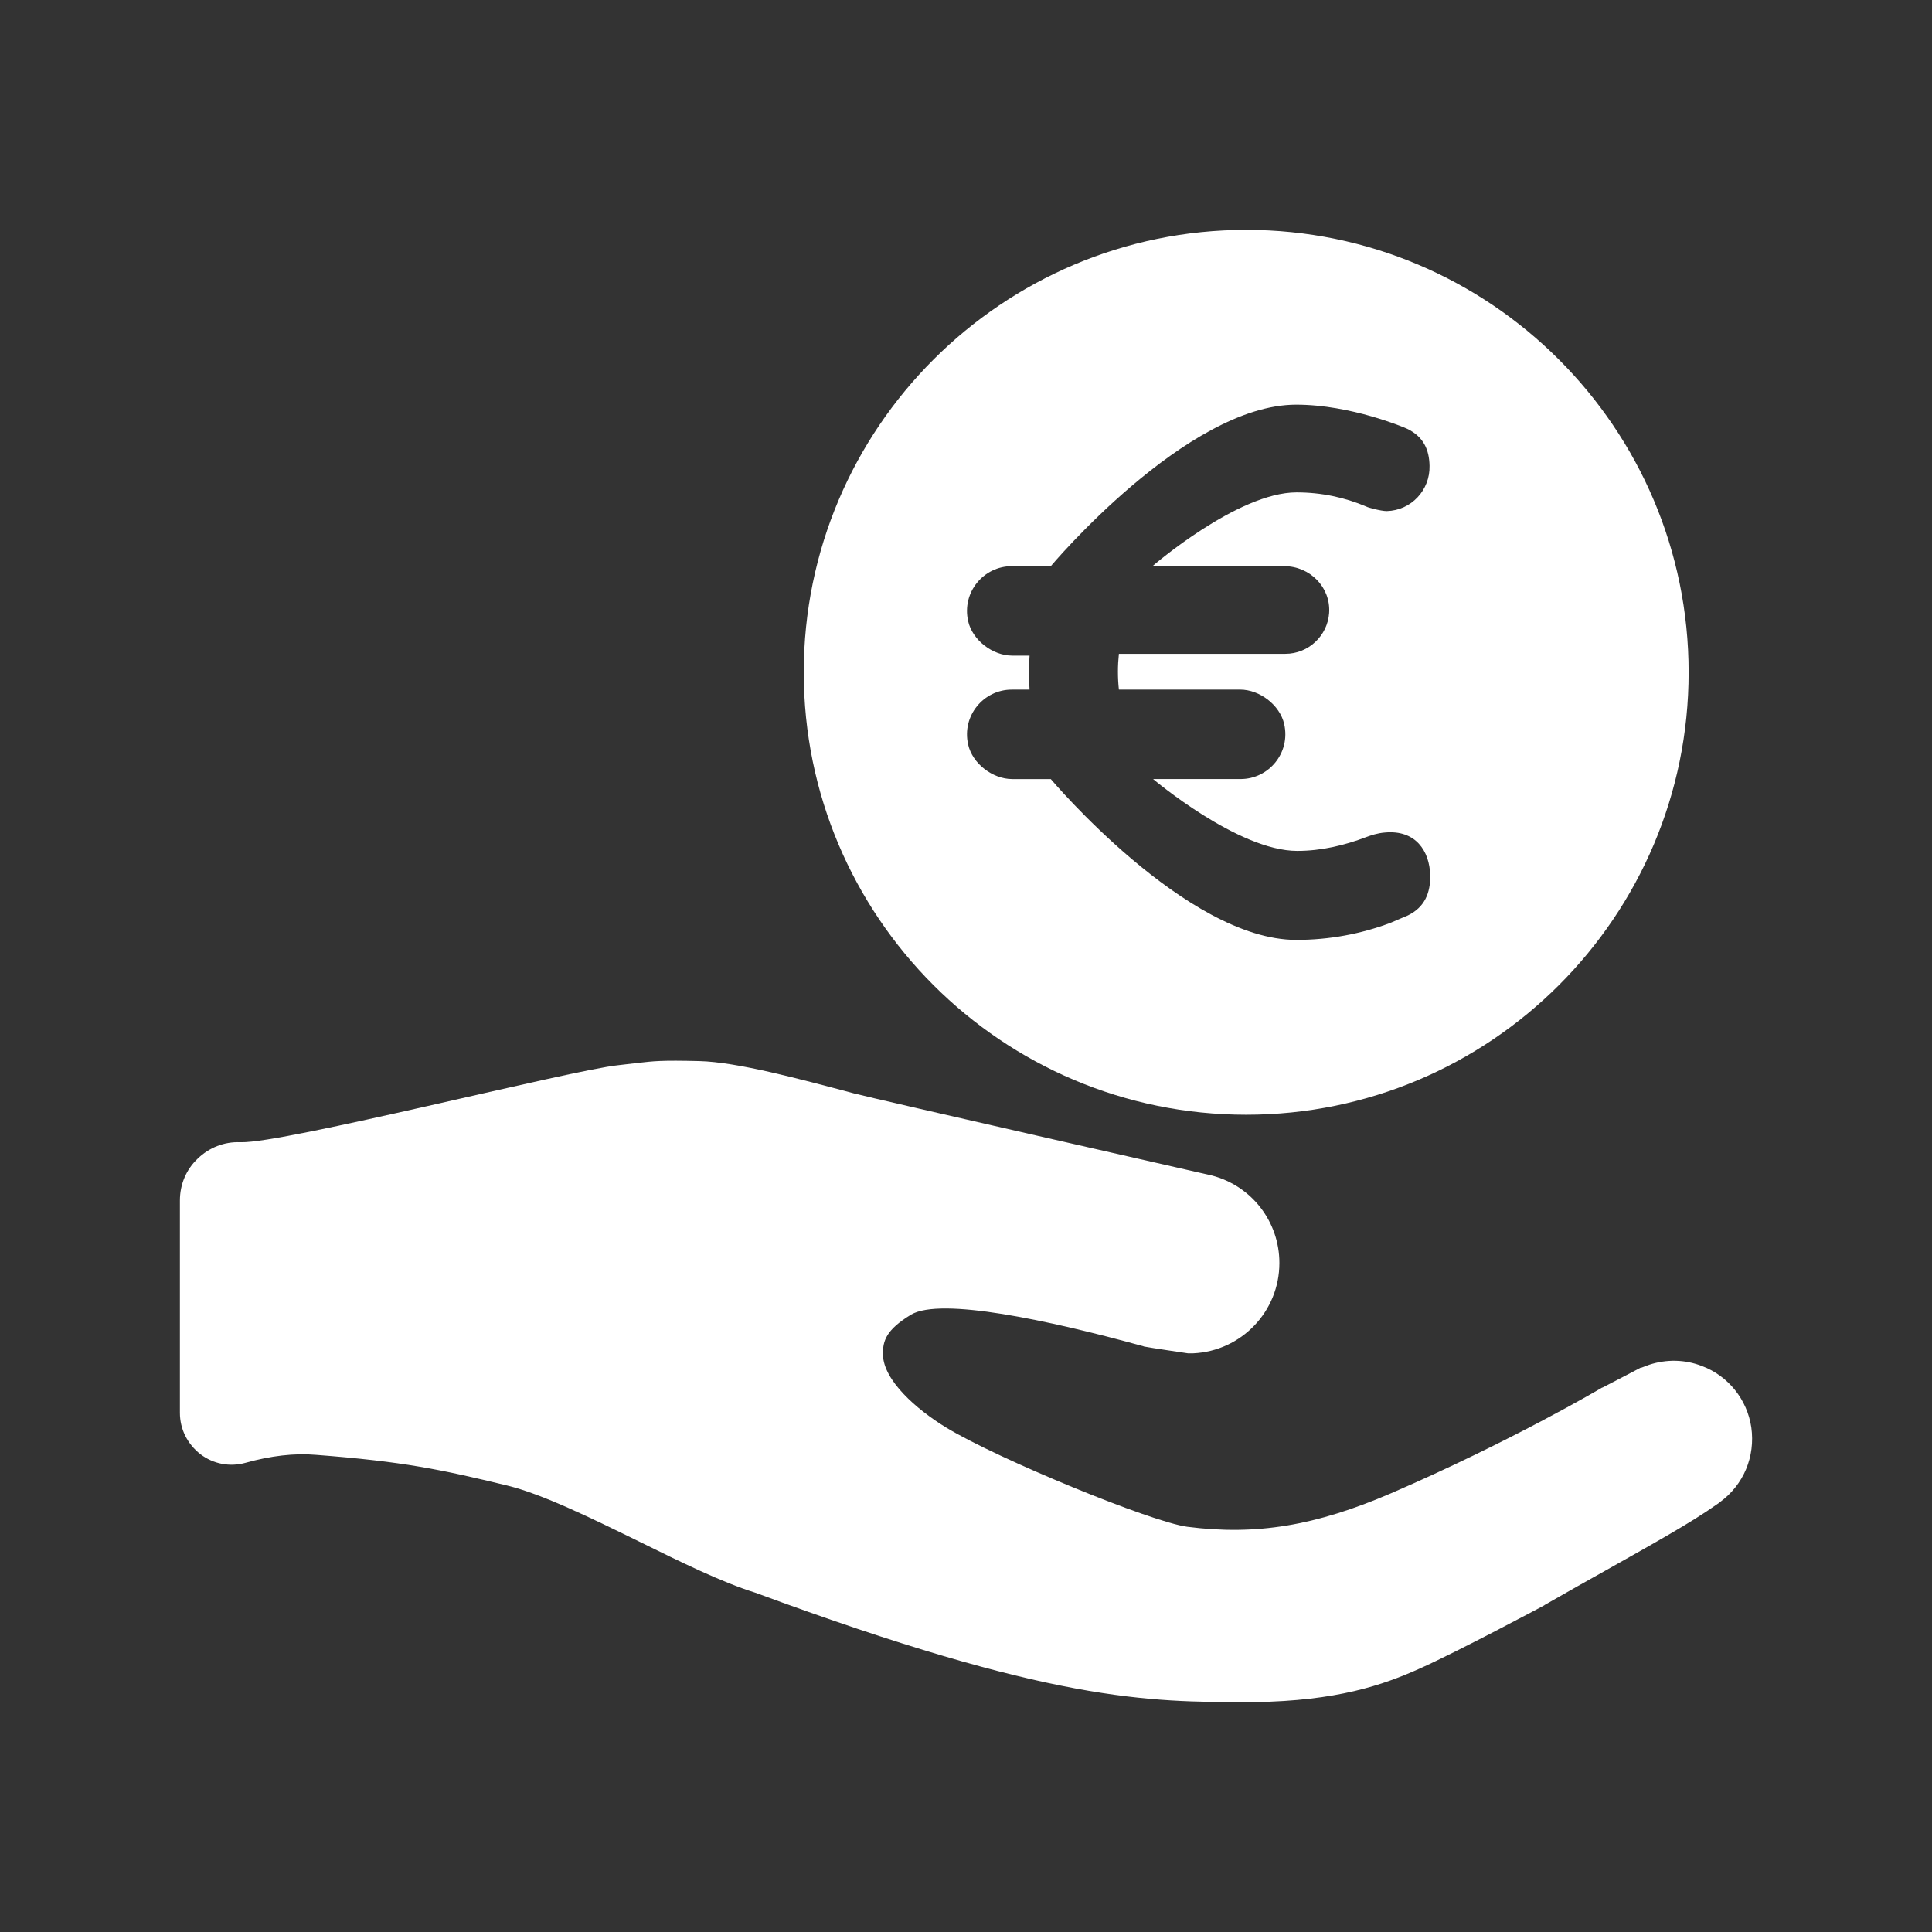
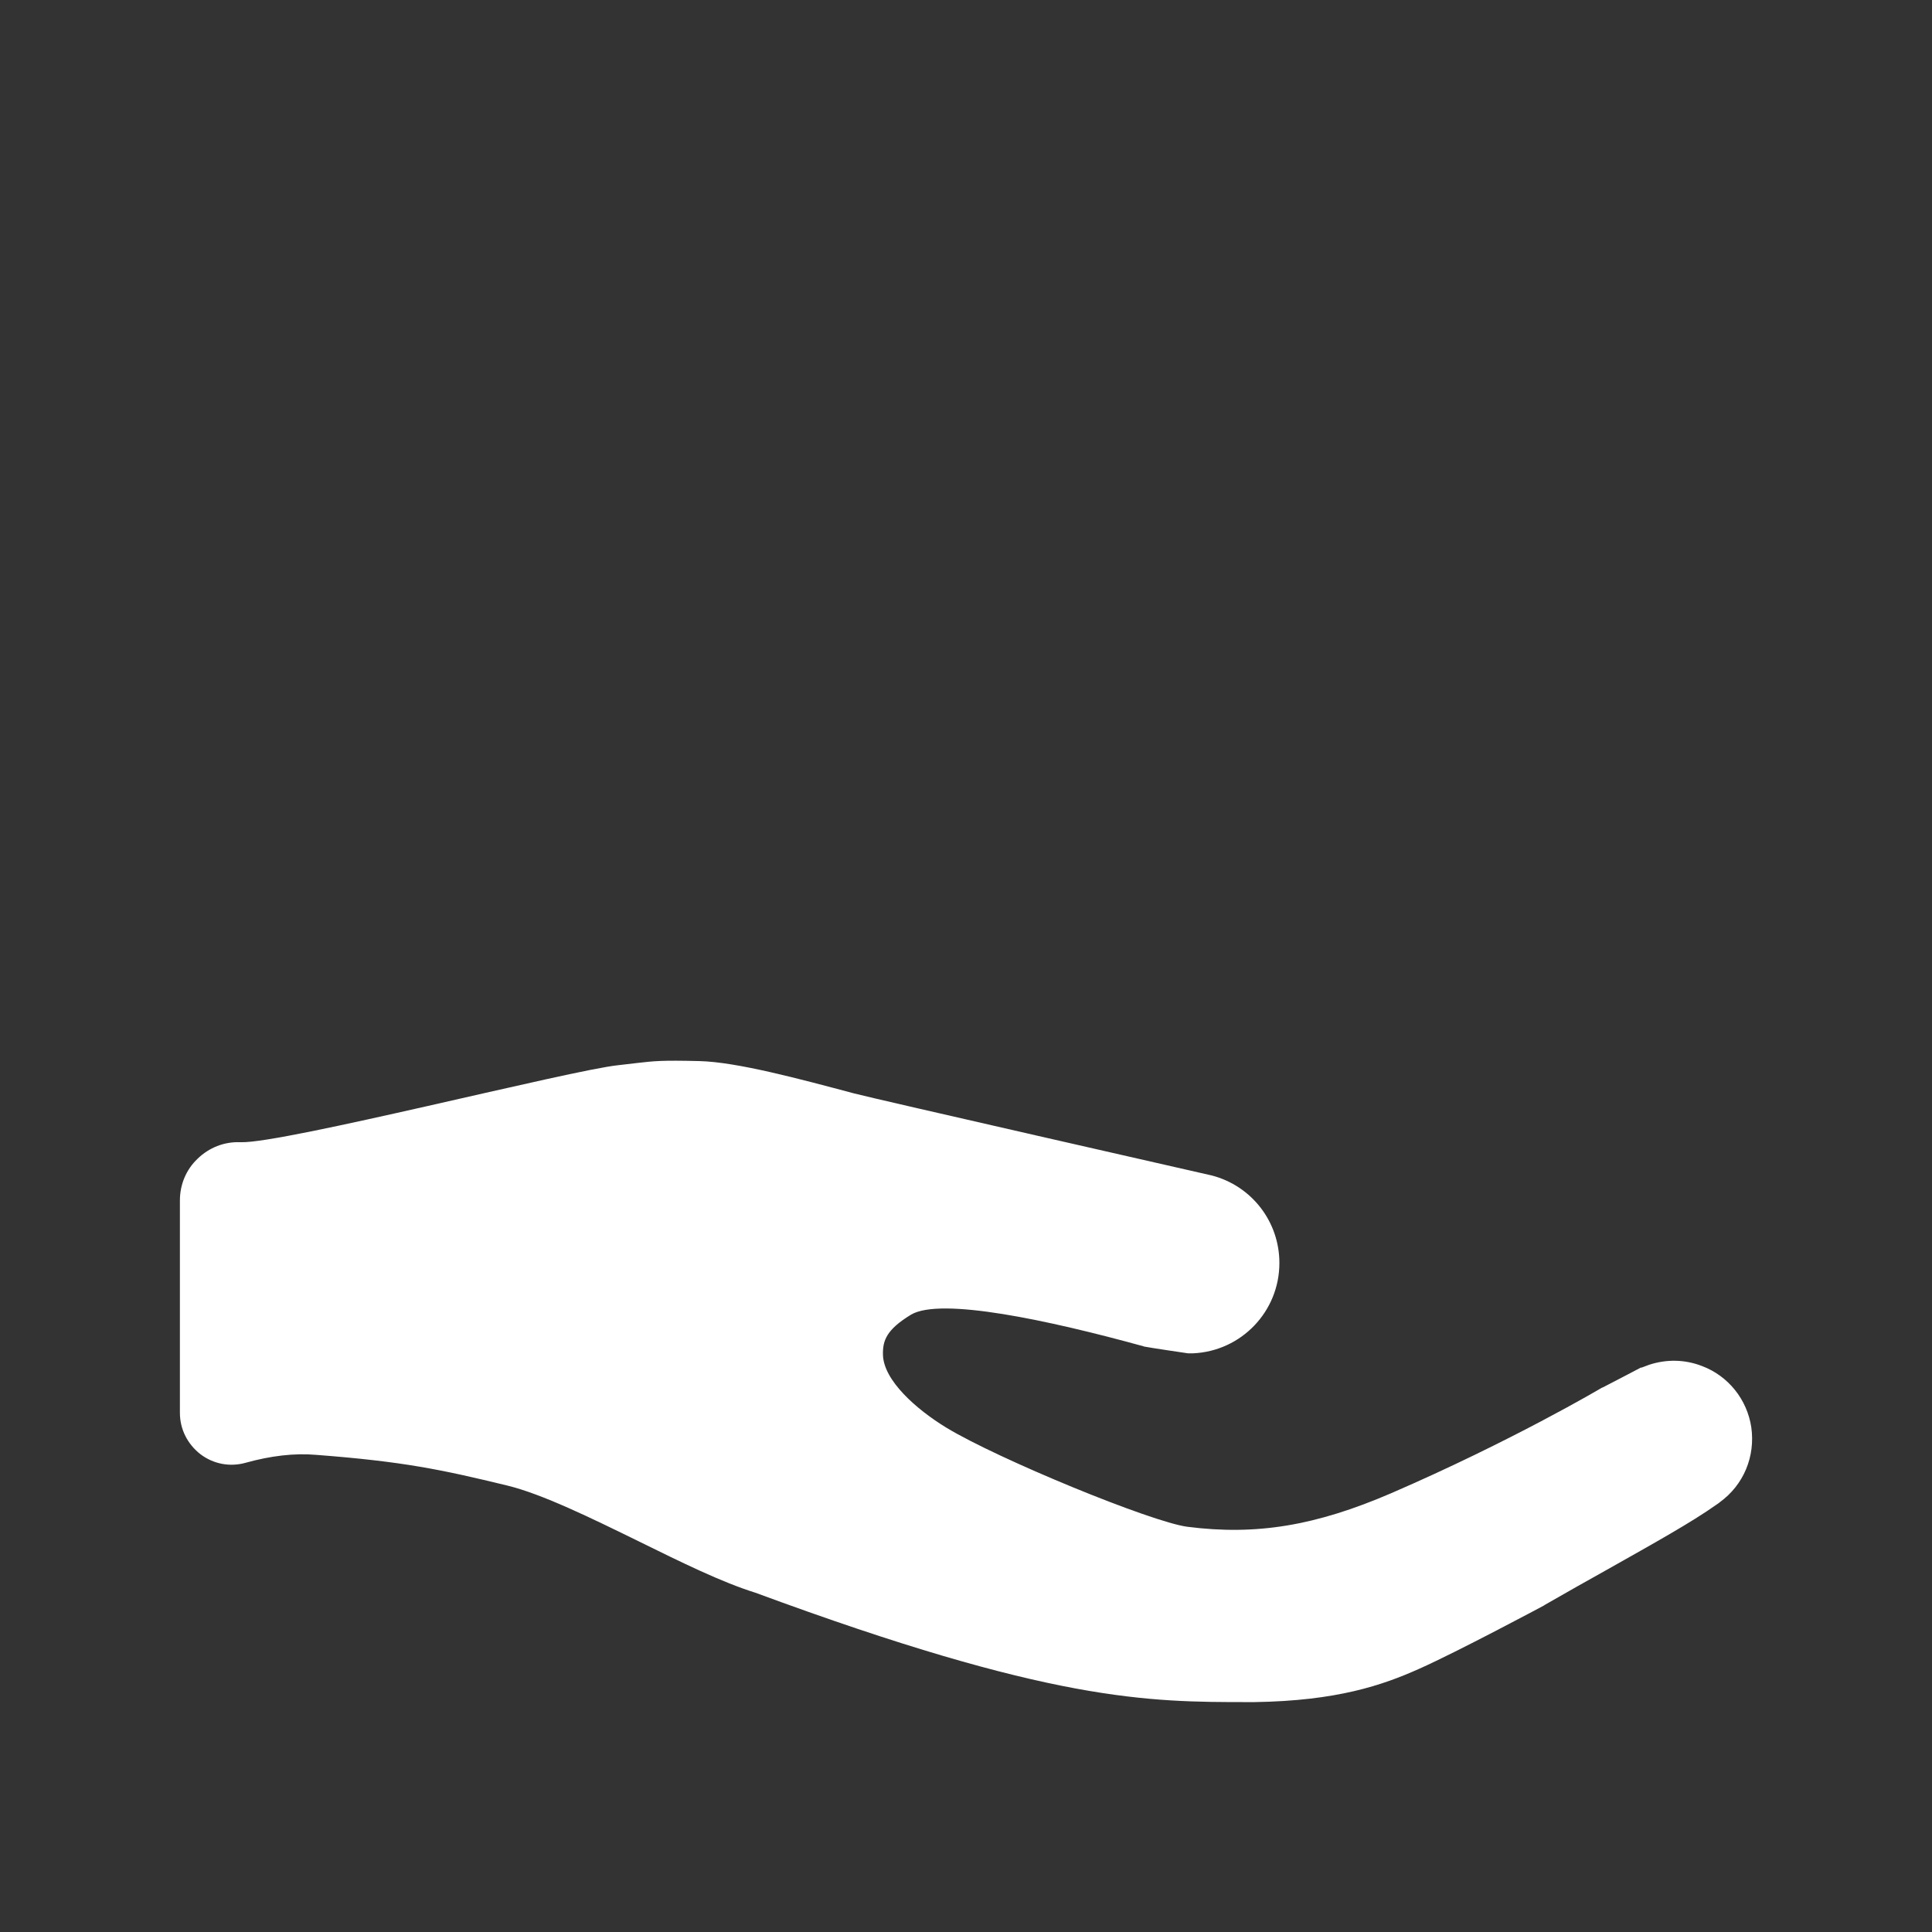
<svg xmlns="http://www.w3.org/2000/svg" version="1.0" id="Ebene_1" x="0px" y="0px" viewBox="0 0 1080 1080" xml:space="preserve">
  <rect x="0" y="0" width="1080" height="1080" fill="#333333" stroke="none" />
  <g>
    <path fill="#FFFFFF" d="M978.99,797.91c-2.3-15.55-12.9-28.81-27.57-34.29c-9.54-3.71-19.8-3.89-29.52-0.71   c-1.41,0.53-2.83,1.06-4.24,1.59h-0.44c0,0-13.63,7.17-21.24,11.07l-0.53,0.18c-0.53,0.35-50.63,29.92-117.73,58.95   c-42.31,18.23-75.42,23.72-114.01,18.77c-20.18-2.66-105.87-37.89-134.72-55.41c-16.82-10.27-35.05-26.38-35.41-40.72   c-0.18-7.79,1.77-13.99,15.76-22.48c16.64-9.74,76.48,3.01,129.77,17.7l0.53,0.18c3.54,0.71,24.43,3.77,24.43,3.77h2.93   c26.93-1.24,48.19-23.39,48.19-50.5c0-23.03-15.41-43.05-37.74-48.9c-2.3-0.53-189.4-43.05-200.03-45.89   c-30.65-8.15-65.38-17.54-86.46-18.07c-21.44-0.53-25.34,0-34.73,1.06c-2.83,0.35-6.2,0.71-10.63,1.24   c-26.22,2.66-187.28,43.76-210.84,43.05h-0.53c-8.86-0.35-17.36,3.01-23.74,9.21c-6.38,6.02-9.92,14.35-9.92,23.39v118.67   c0,9.19,4.24,17.5,11.49,23.15c7.25,5.48,16.44,7.25,25.28,4.77c13.96-3.89,27.22-5.48,39.41-4.42   c48.43,3.71,69.64,8.13,106.76,17.14c19.62,4.77,47.02,18.21,73.35,31.11c24.04,11.84,46.66,22.98,65.4,28.81   c165.61,61.15,219.34,61.15,275.9,61.15h3.18c45.95-0.71,71.41-9.37,92.26-18.74c21.03-9.37,67.69-34.29,69.64-35.35l0.18-0.18   c12.37-7.07,23.86-13.61,35-19.8c26.34-14.85,47.02-26.34,60.98-36.23c0.71-0.53,1.41-0.88,1.94-1.41   C974.75,830.07,981.29,814.17,978.99,797.91L978.99,797.91z" />
    <g>
-       <path fill="#FFFFFF" d="M696.63,128.5c-136.32,0-247.32,110.82-247.32,247.32s110.82,247.32,247.32,247.32    s247.32-110.82,247.32-247.32S832.95,128.5,696.63,128.5z M786.92,511.78c-0.18,0-7.79,3.36-9.56,4.07    c-16.46,6.2-34.17,9.56-52.76,9.56c-61.43,0-137.2-89.91-137.2-89.91h-21.58c-10.94,0-22.24-8.64-24.63-19.32    c-3.62-16.19,8.76-30.68,24.36-30.68h9.98c-0.17-3.22-0.34-6.28-0.34-9.5s0.17-6.45,0.34-9.5h-9.71    c-10.94,0-22.24-8.64-24.63-19.32c-3.62-16.19,8.76-30.68,24.36-30.68h21.84c0,0,75.77-90.28,137.2-90.28    c30.63,0,60.9,12.92,61.96,13.45c9.21,4.43,12.39,11.68,12.57,20.71c0.35,13.63-10.27,24.96-23.9,25.32    c-3.36,0-10.98-2.12-11.33-2.48c-12.04-5.13-25.14-7.97-39.12-7.97c-32.93,0-80.55,41.24-80.55,41.24h73.65    c14.4,0,26.1,11.8,25.12,26.17c-0.86,12.7-11.53,22.83-24.44,22.83h-93.08c-0.36,3.39-0.54,6.61-0.54,10s0.18,6.79,0.54,10h67.78    c10.94,0,22.24,8.64,24.63,19.32c3.62,16.19-8.76,30.68-24.36,30.68h-48.93c0,0,47.45,40.17,80.55,40.17    c13.63,0,26.73-3.19,38.77-7.79c2.48-0.89,5.84-2.12,10.27-2.48c17.17-1.59,24.96,10.27,25.32,23.9    C799.67,499.04,796.48,507.18,786.92,511.78L786.92,511.78z" />
-     </g>
+       </g>
  </g>
</svg>